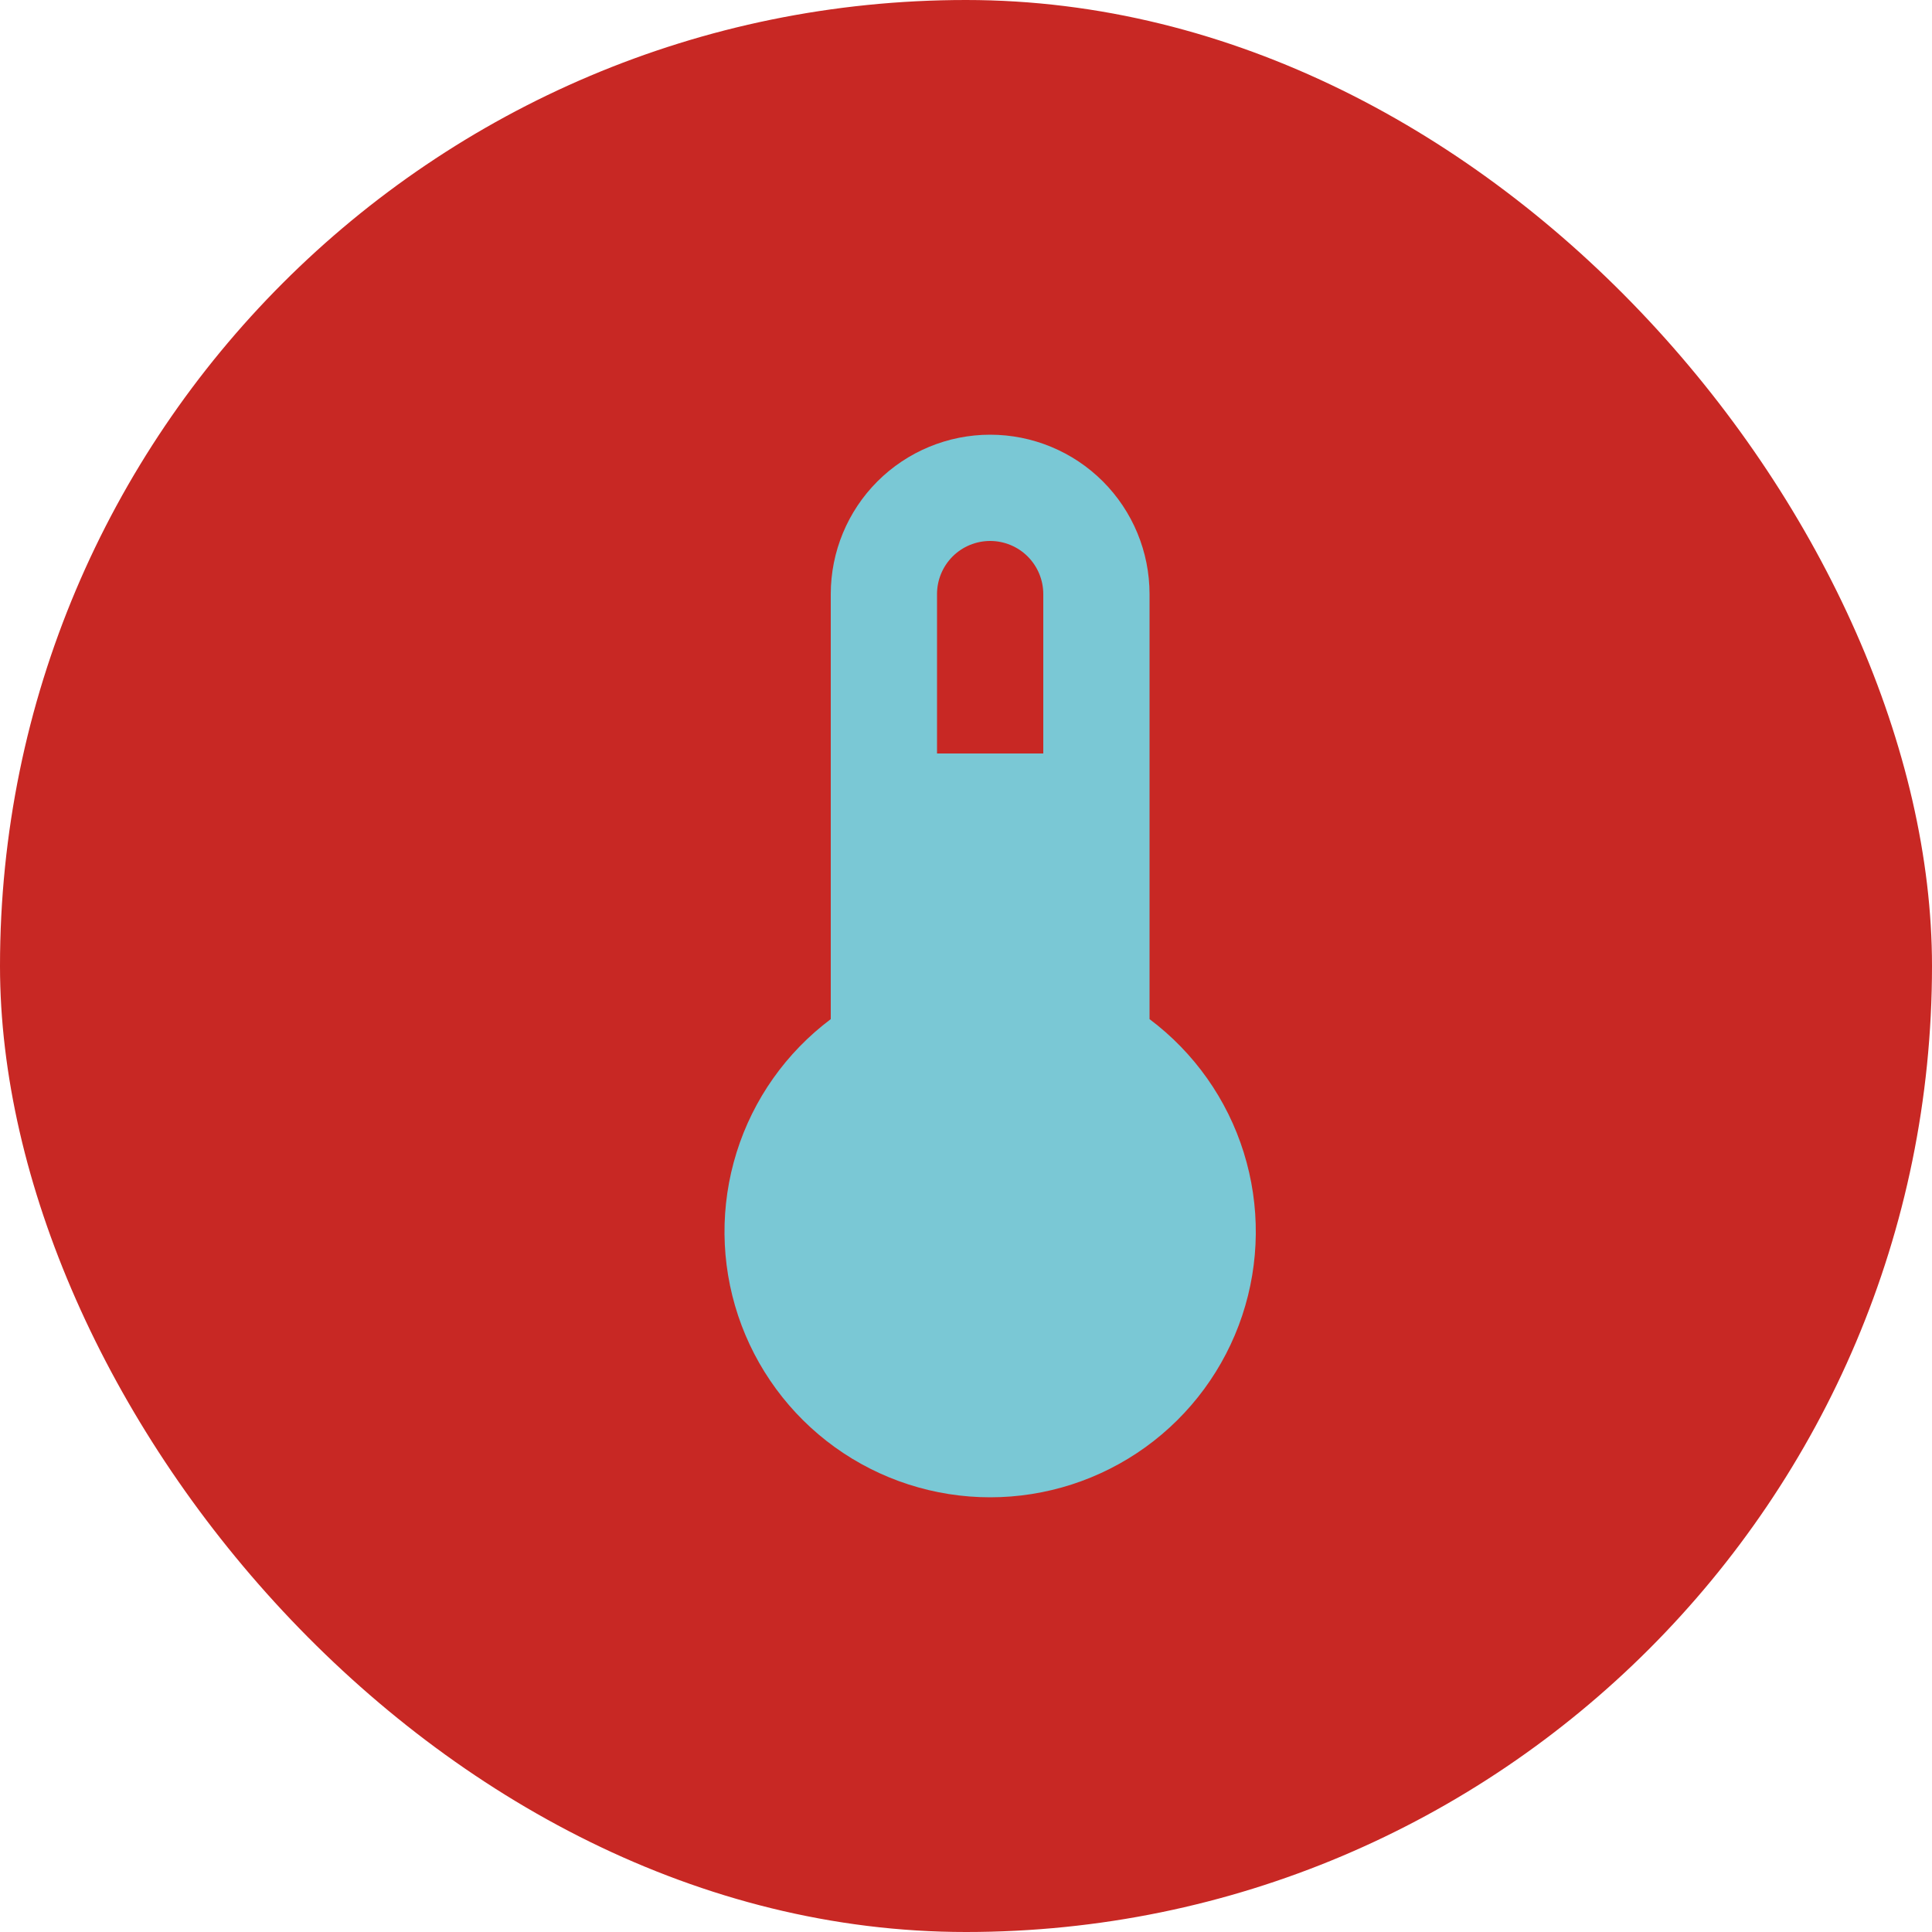
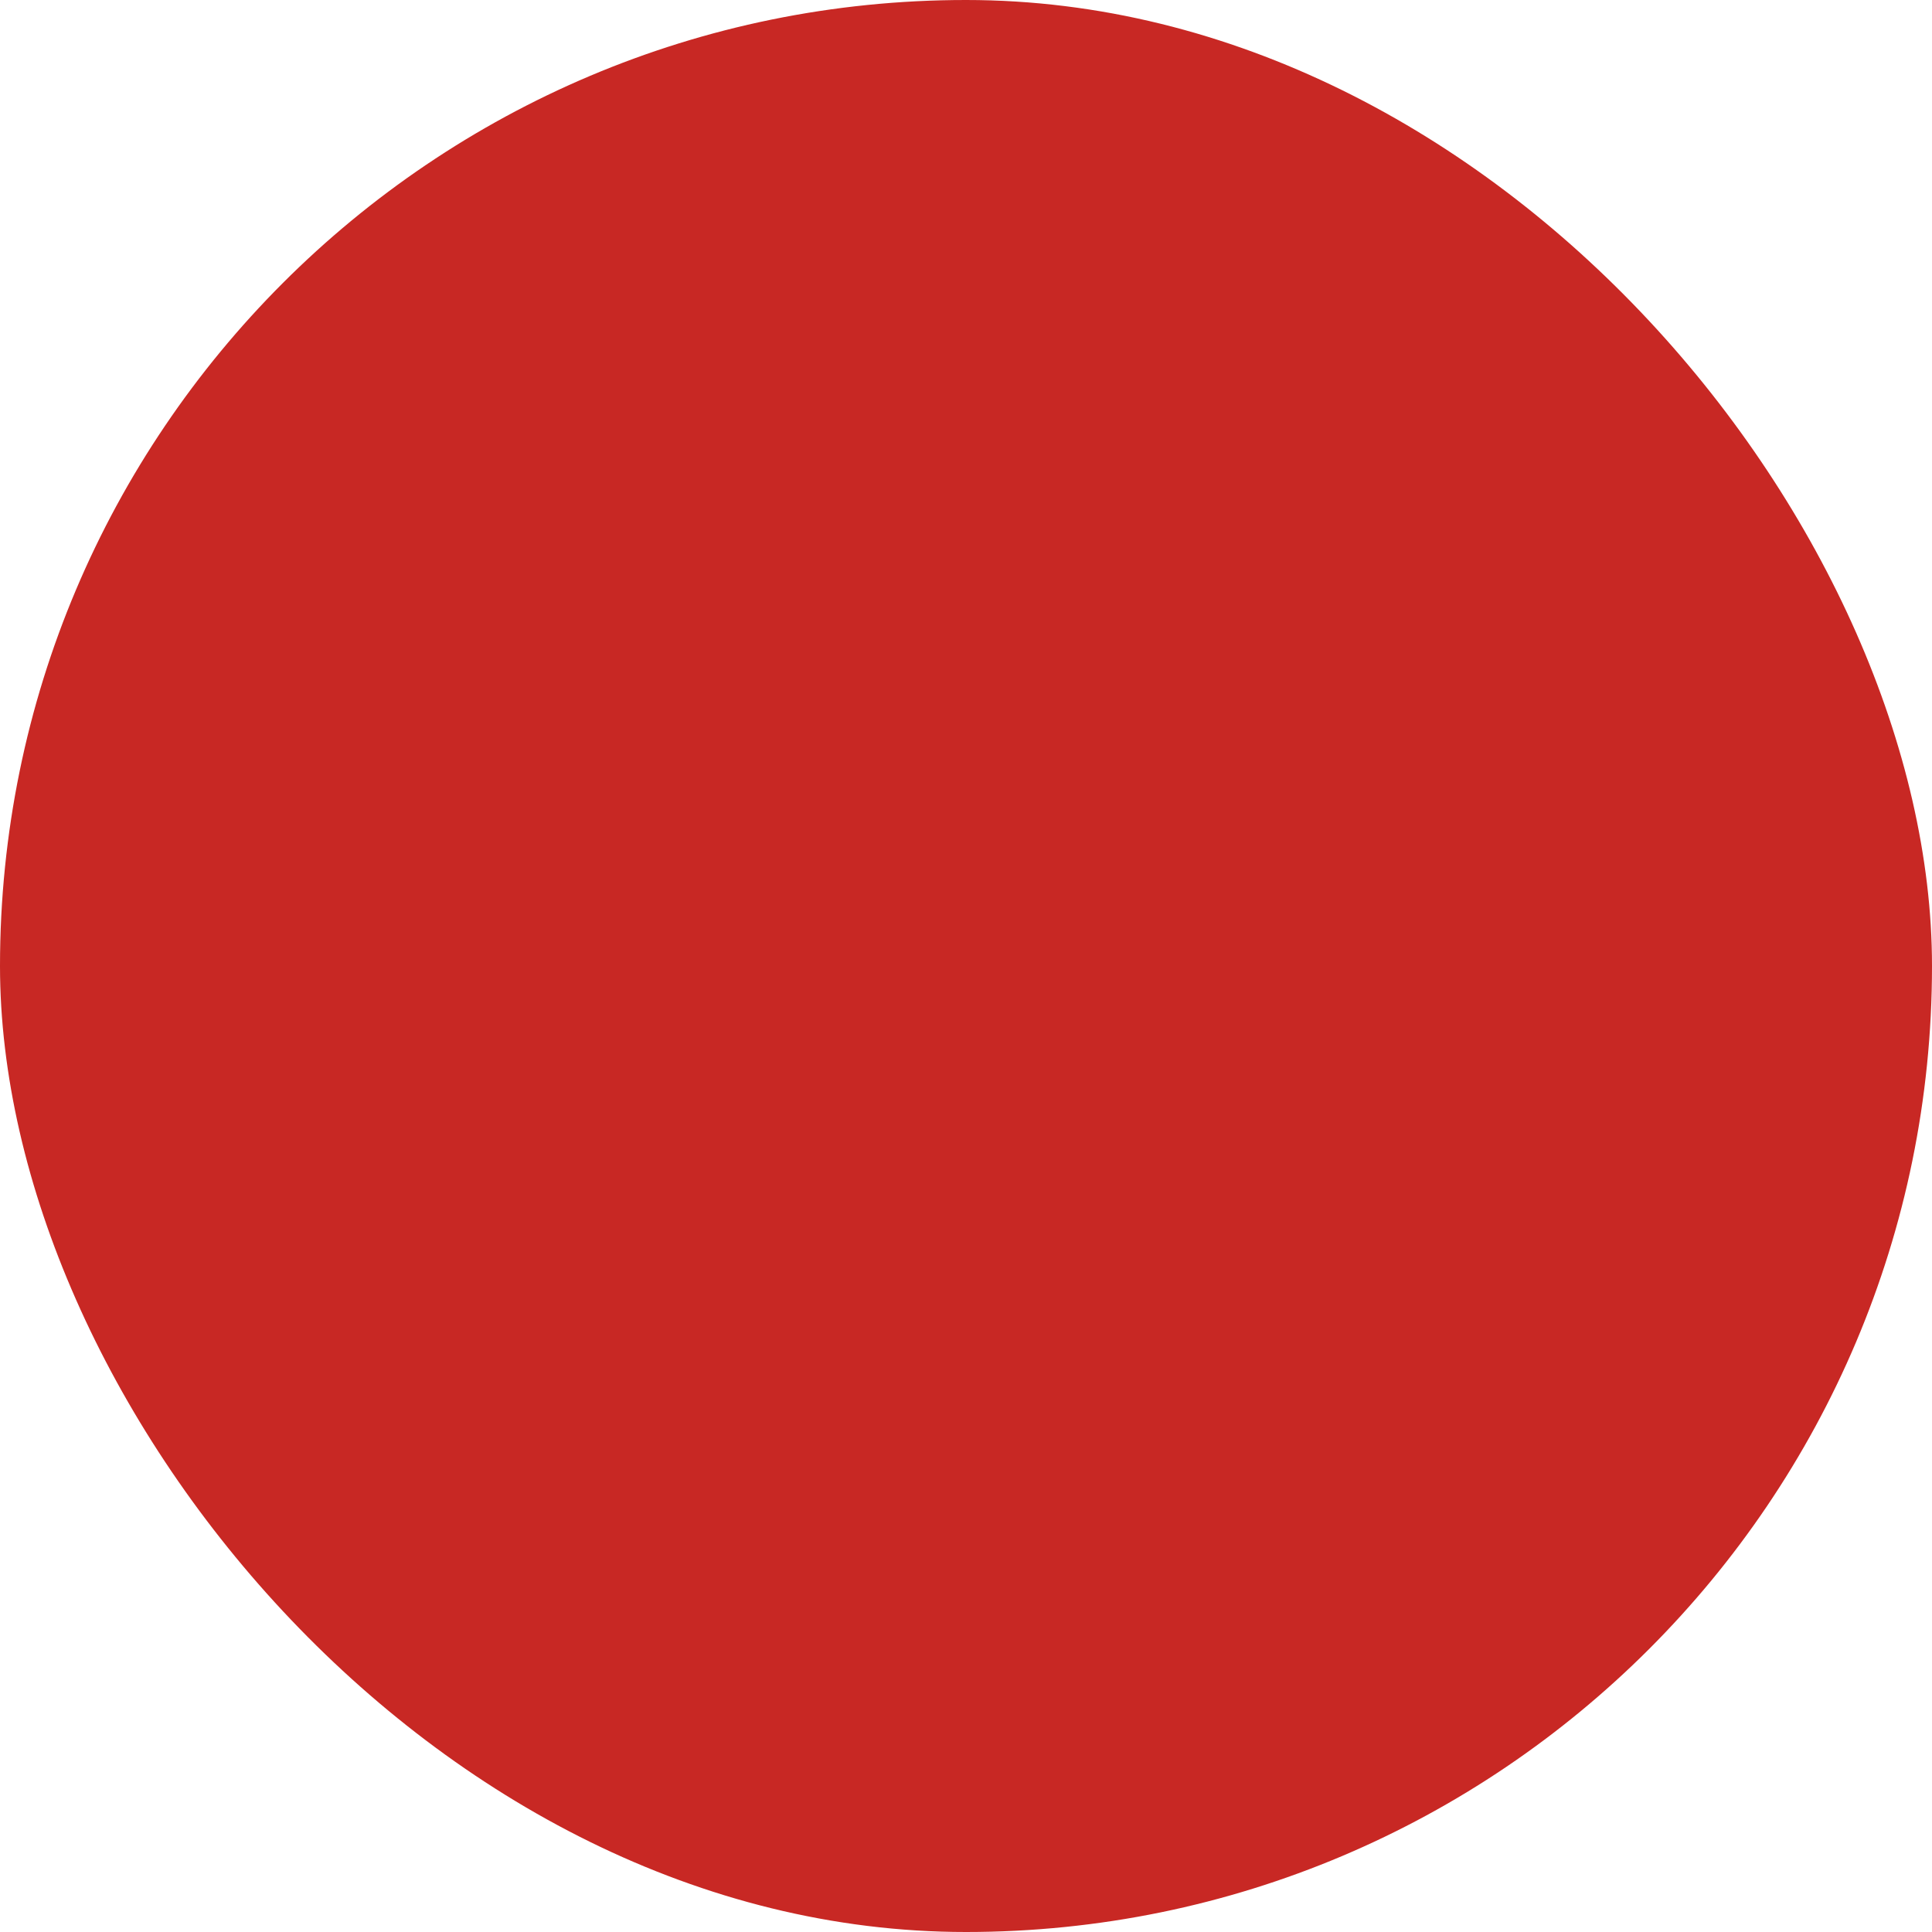
<svg xmlns="http://www.w3.org/2000/svg" width="40" height="40" viewBox="0 0 40 40" fill="none">
  <rect width="40" height="40" rx="20" fill="#C82824" />
-   <path d="M23.8 21.1V12.3C23.8 11.425 23.452 10.585 22.834 9.967C22.215 9.348 21.375 9 20.5 9C19.625 9 18.785 9.348 18.166 9.967C17.548 10.585 17.2 11.425 17.2 12.3V21.1C16.276 21.793 15.594 22.758 15.25 23.86C14.906 24.962 14.917 26.144 15.282 27.239C15.647 28.334 16.348 29.287 17.284 29.962C18.221 30.637 19.346 31 20.5 31C21.654 31 22.779 30.637 23.716 29.962C24.652 29.287 25.353 28.334 25.718 27.239C26.083 26.144 26.094 24.962 25.75 23.86C25.406 22.758 24.724 21.793 23.8 21.1ZM20.5 11.2C20.792 11.2 21.072 11.316 21.278 11.522C21.484 11.729 21.6 12.008 21.6 12.3V15.6H19.4V12.3C19.4 12.008 19.516 11.729 19.722 11.522C19.928 11.316 20.208 11.2 20.5 11.2Z" fill="#7AC8D5" />
</svg>